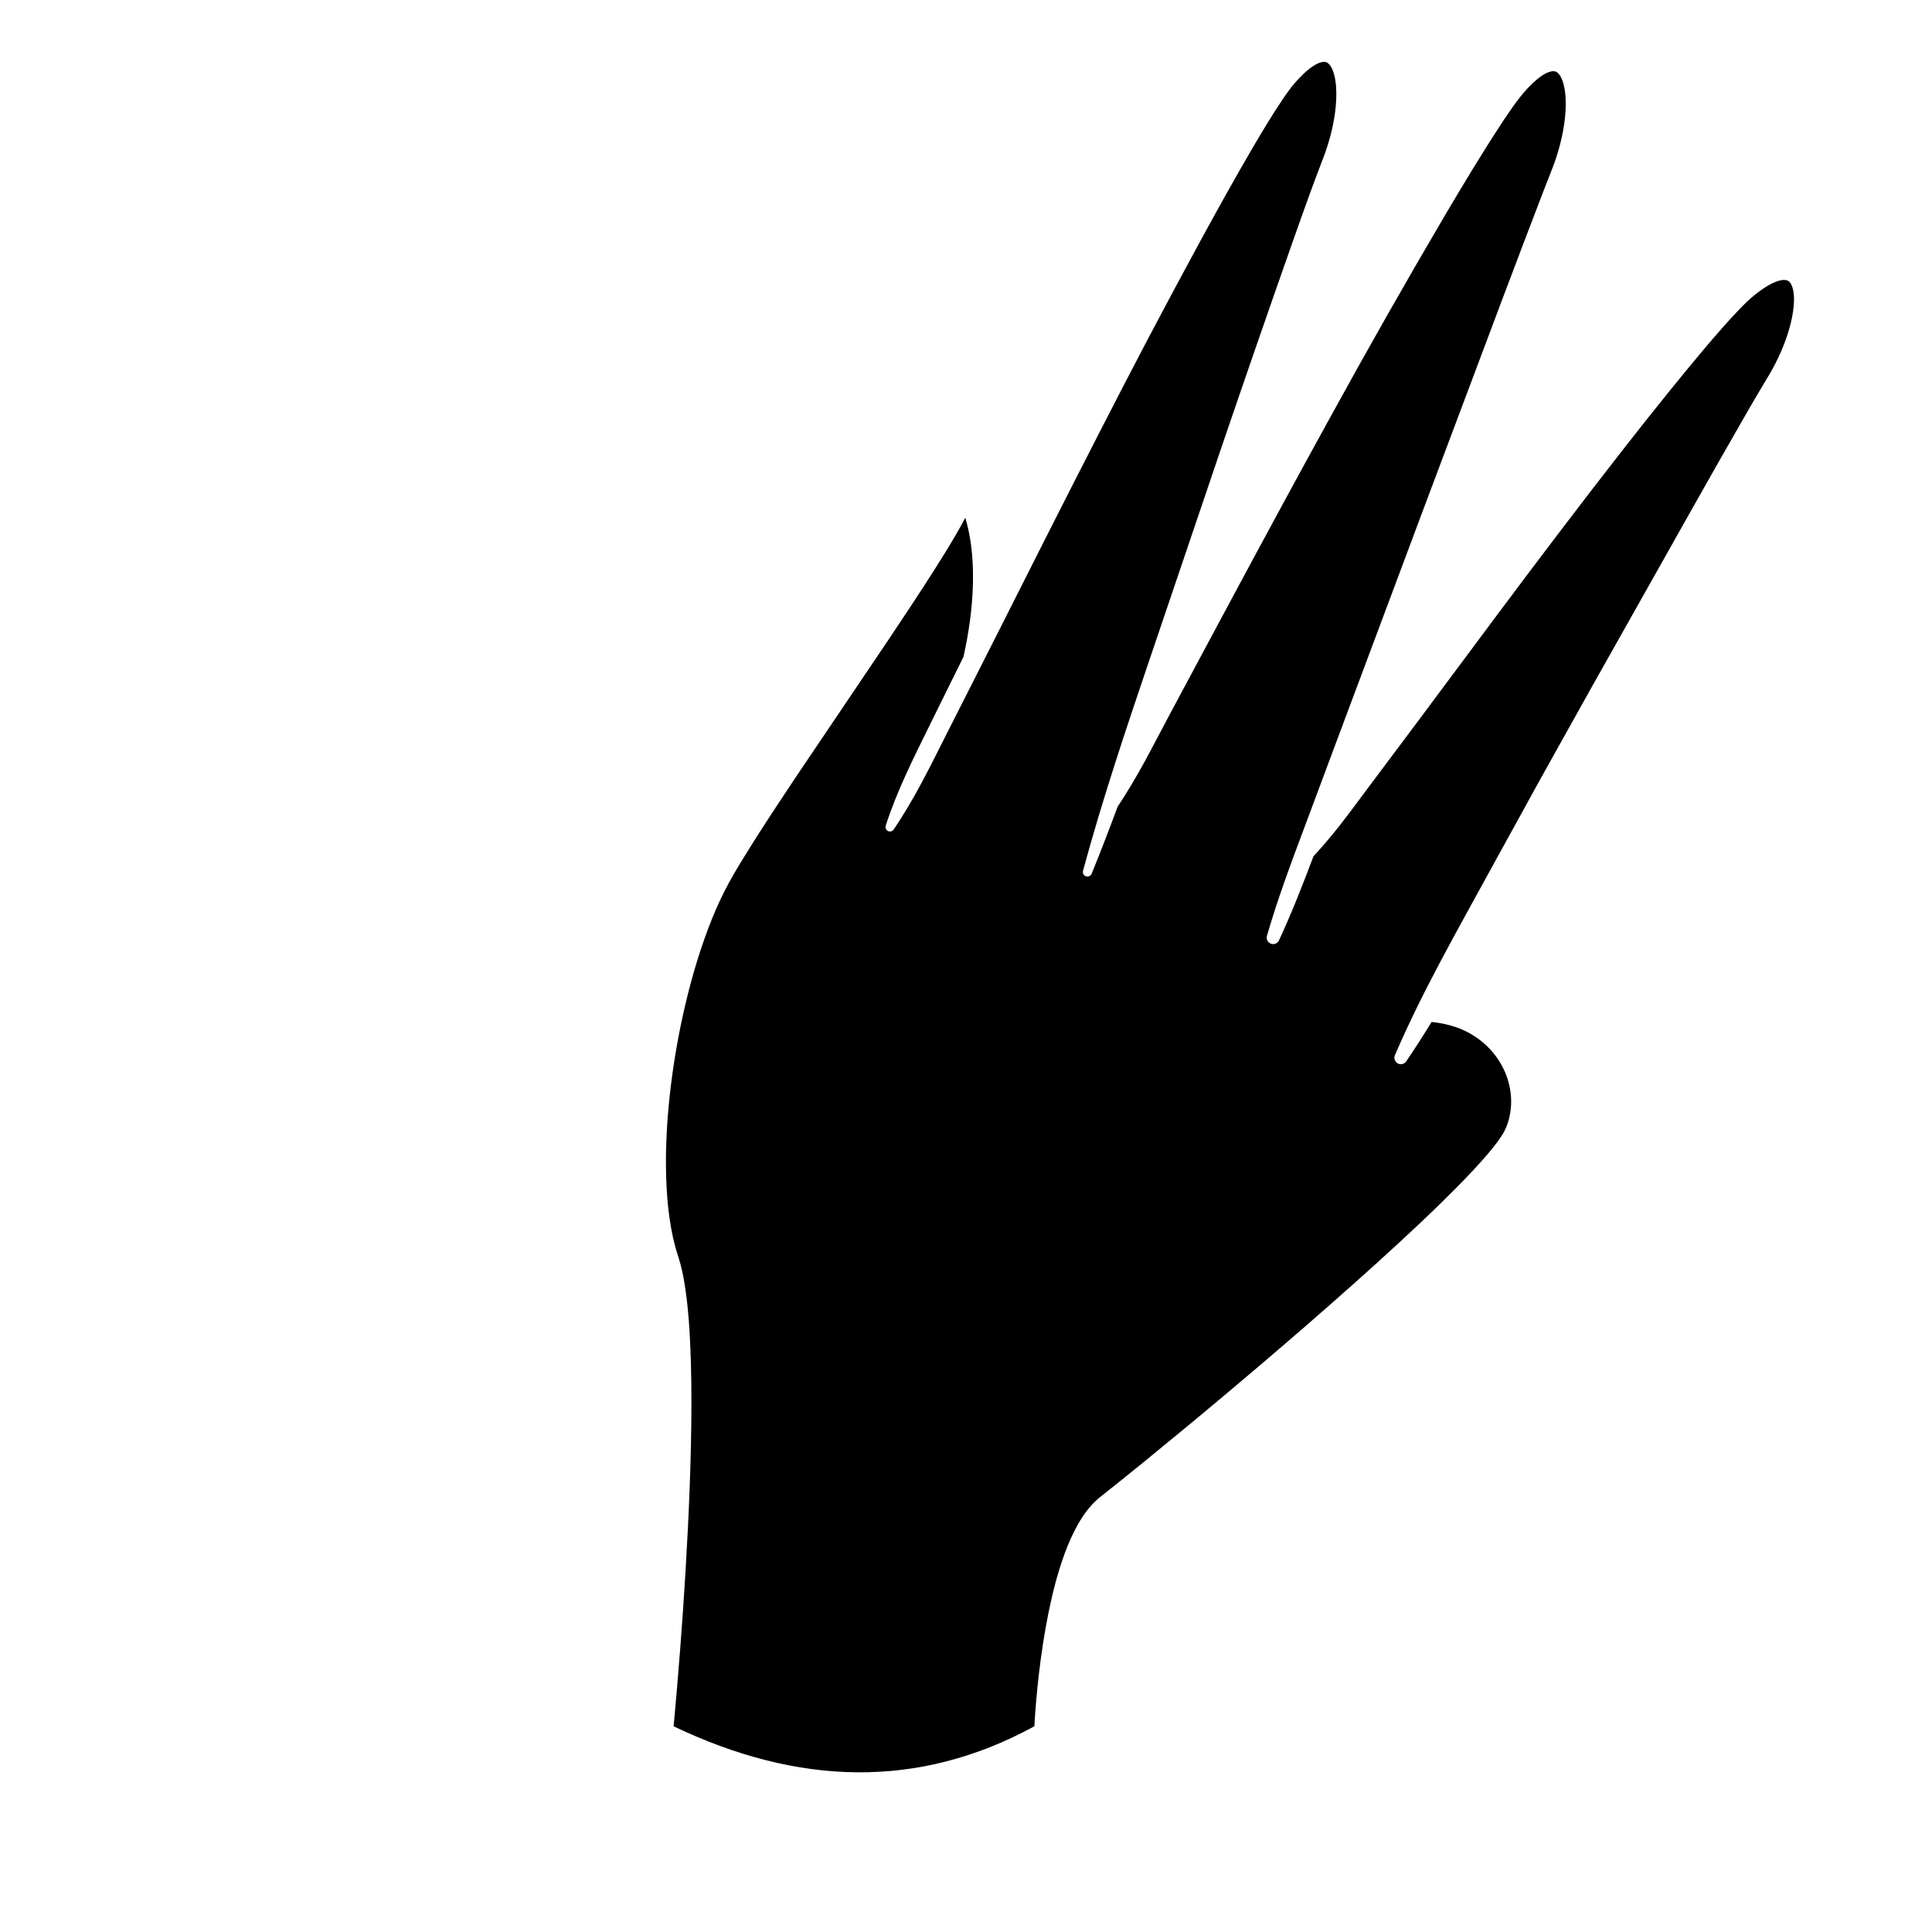
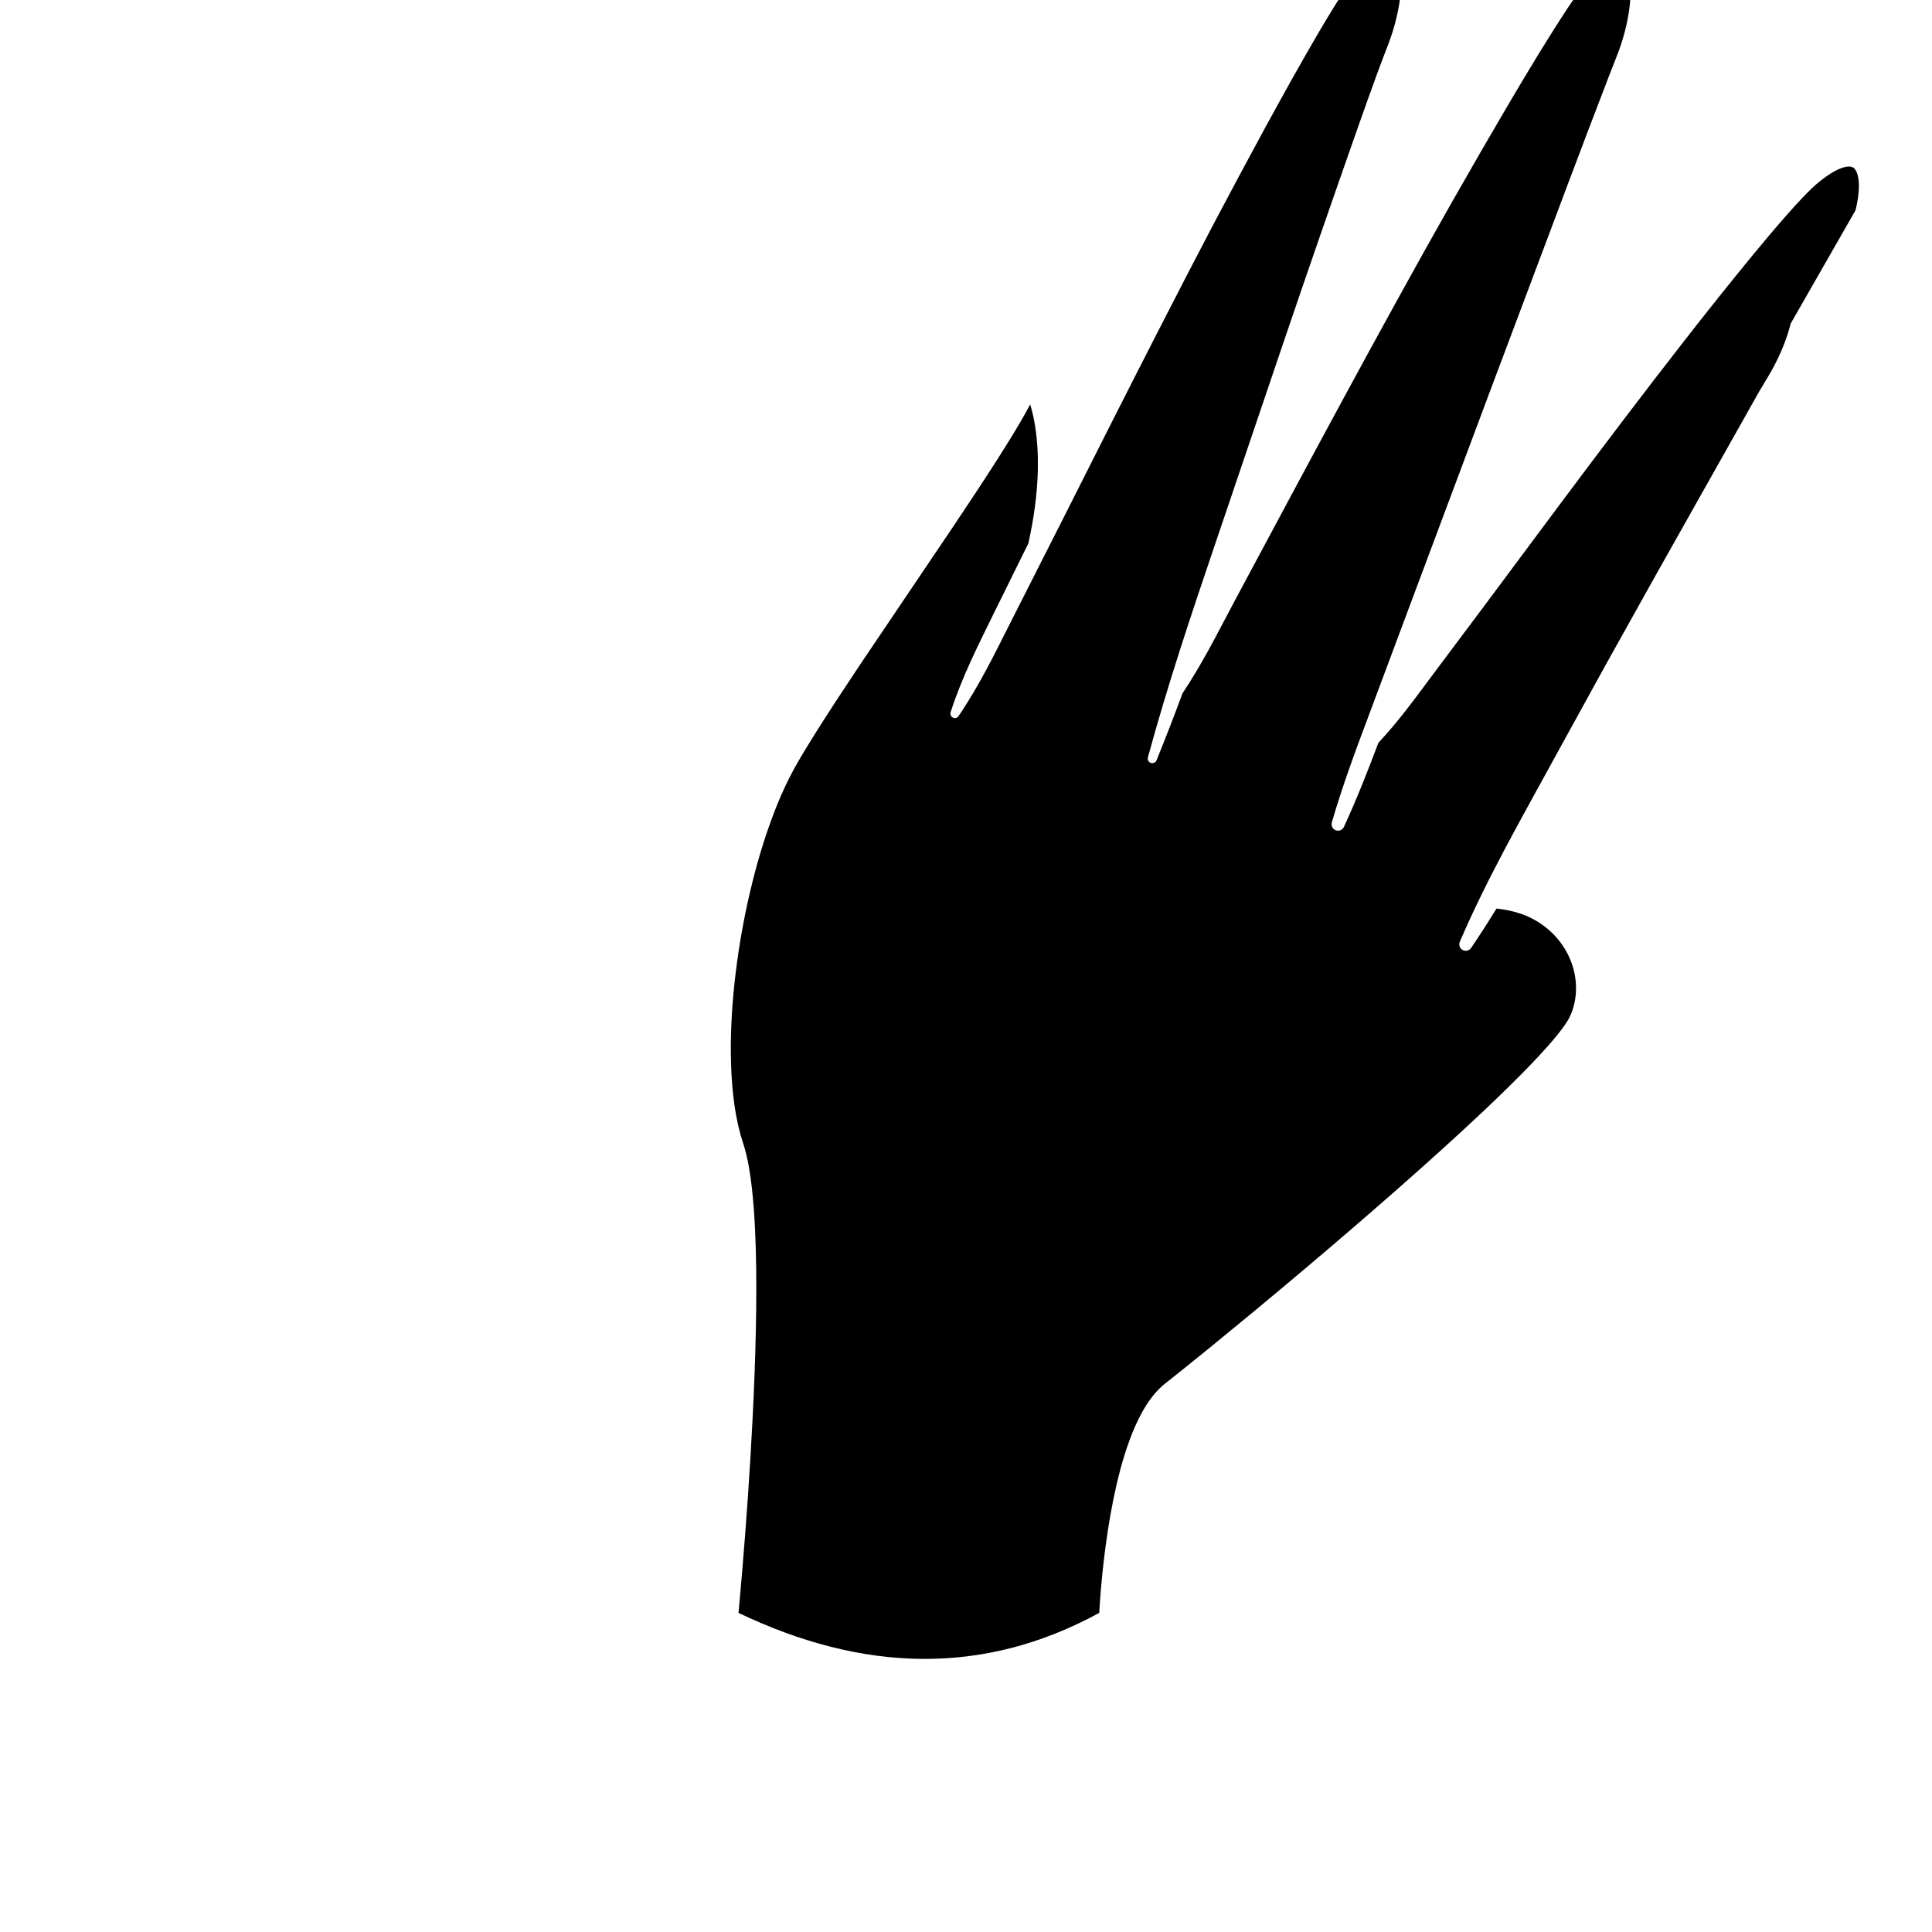
<svg xmlns="http://www.w3.org/2000/svg" fill="#000000" width="800px" height="800px" version="1.1" viewBox="144 144 512 512">
-   <path d="m618.54 229.77c-1.047 4.199-2.773 8.309-4.902 12.172-0.535 0.98-1.09 1.887-1.688 2.887l-1.789 3c-1.211 2-2.336 4-3.5 6-4.621 8-9.156 16.023-13.695 24.055l-27.145 48.195-13.477 24.148-13.332 24.227c-8.832 16.184-18.02 32.168-25.344 49.176-0.32 0.742-0.078 1.629 0.613 2.098 0.785 0.531 1.852 0.328 2.383-0.457 2.332-3.43 4.559-6.918 6.727-10.438 2.281 0.223 4.512 0.703 6.637 1.438 2.293 0.809 4.43 1.996 6.324 3.469 3.789 2.945 6.566 7.188 7.621 11.844 0.535 2.32 0.645 4.731 0.301 7.059-0.188 1.16-0.449 2.312-0.855 3.41-0.422 1.148-0.852 2.043-1.539 3.07-1.344 2.035-3.031 4.059-4.754 6.019-1.73 1.965-3.543 3.894-5.383 5.793-7.398 7.598-15.238 14.863-23.145 22.031-7.922 7.164-15.961 14.207-24.066 21.176-8.109 6.969-16.281 13.867-24.508 20.695l-12.387 10.184-6.231 5.039-6.34 5.059c-2.359 2.035-4.047 4.477-5.457 6.957-1.398 2.492-2.519 5.066-3.473 7.668-1.91 5.207-3.234 10.516-4.316 15.848-1.07 5.332-1.875 10.691-2.504 16.066-0.531 4.602-0.941 9.184-1.203 13.828-30.777 16.797-62.711 15.719-95.594 0 1.273-13.727 2.324-27.441 3.16-41.195 0.871-14.652 1.516-29.324 1.555-44.047 0.008-7.363-0.137-14.738-0.684-22.145-0.289-3.703-0.676-7.418-1.348-11.156-0.348-1.871-0.766-3.75-1.375-5.648l-0.777-2.527-0.645-2.543c-1.535-6.871-1.949-14.086-1.926-21.27 0.066-7.199 0.641-14.418 1.609-21.582 0.965-7.168 2.312-14.289 4.055-21.305 1.727-7.016 3.879-13.926 6.547-20.586 1.352-3.32 2.844-6.57 4.547-9.668 1.715-3.121 3.637-6.231 5.559-9.309 3.871-6.164 7.902-12.262 11.957-18.344l24.566-36.422c4.078-6.094 8.137-12.203 12.094-18.41 1.973-3.106 3.926-6.231 5.797-9.438 0.891-1.531 1.766-3.078 2.602-4.684 0.531 1.789 0.957 3.637 1.262 5.516 0.641 3.84 0.84 7.789 0.773 11.742-0.145 6.555-1.074 13.125-2.519 19.598-2.953 5.949-5.887 11.91-8.828 17.867-4.305 8.77-8.75 17.477-11.773 26.879-0.156 0.484 0.016 1.035 0.457 1.336 0.539 0.367 1.27 0.227 1.637-0.312 5.559-8.145 9.793-16.938 14.199-25.652l13.234-26.129c8.785-17.438 17.582-34.871 26.488-52.242 4.461-8.684 8.922-17.363 13.469-26 4.559-8.629 9.148-17.238 13.812-25.801 4.668-8.559 9.395-17.09 14.309-25.473 2.465-4.176 4.973-8.348 7.641-12.301 0.668-0.98 1.348-1.957 2.043-2.859 0.348-0.473 0.691-0.867 1.055-1.309 0.379-0.438 0.762-0.859 1.152-1.277 1.547-1.637 3.273-3.148 4.945-3.938 0.828-0.402 1.578-0.523 2.043-0.441 0.449 0.078 0.836 0.316 1.297 0.934 0.438 0.609 0.816 1.496 1.066 2.477 0.262 0.977 0.414 2.051 0.5 3.144 0.305 4.422-0.438 9.113-1.652 13.594-0.617 2.262-1.387 4.441-2.262 6.652-0.863 2.309-1.789 4.629-2.602 6.926-1.68 4.606-3.328 9.211-4.945 13.82-6.492 18.441-12.887 36.902-19.184 55.395l-18.809 55.504c-6.281 18.496-12.48 37.023-17.609 55.91-0.16 0.582 0.141 1.207 0.711 1.438 0.621 0.25 1.324-0.047 1.578-0.664 2.398-5.891 4.68-11.82 6.891-17.773 2.453-3.684 4.684-7.473 6.812-11.316 2.414-4.391 4.691-8.855 7.062-13.273l14.207-26.52c9.48-17.676 19.016-35.328 28.703-52.895 9.656-17.578 19.562-35.027 29.715-52.297 5.094-8.617 10.25-17.219 15.719-25.512 2.773-4.121 5.519-8.164 9.02-11.02 0.855-0.691 1.75-1.297 2.594-1.668 0.848-0.383 1.598-0.484 2.051-0.363 0.449 0.094 0.895 0.426 1.352 1.137 0.445 0.695 0.801 1.656 1.035 2.688 0.477 2.082 0.551 4.43 0.414 6.762-0.141 2.34-0.508 4.703-1.023 7.039-0.523 2.336-1.199 4.644-2.019 6.906-0.82 2.203-1.805 4.629-2.707 6.957-3.621 9.383-7.168 18.77-10.715 28.16l-21.188 56.371-21.102 56.398-10.535 28.207c-3.527 9.395-7.035 18.797-9.832 28.469-0.23 0.801 0.148 1.668 0.926 2.031 0.859 0.398 1.875 0.023 2.273-0.836 3.379-7.301 6.305-14.773 9.133-22.281 2.449-2.621 4.734-5.363 6.945-8.156 2.84-3.629 5.551-7.356 8.316-11.039 5.496-7.394 11.078-14.723 16.551-22.137 11.012-14.773 21.973-29.582 33.125-44.242 11.148-14.656 22.418-29.238 34.078-43.438 2.914-3.547 5.863-7.066 8.875-10.492 1.504-1.715 3.027-3.414 4.582-5.035 0.77-0.836 1.562-1.59 2.348-2.375 0.793-0.727 1.555-1.43 2.426-2.106 1.695-1.324 3.496-2.527 5.25-3.211 0.863-0.344 1.719-0.531 2.352-0.5 0.641 0.043 0.969 0.195 1.332 0.562 0.359 0.371 0.695 1.082 0.891 1.934 0.203 0.852 0.281 1.832 0.277 2.832-0.035 2.047-0.379 4.172-0.895 6.262z" />
+   <path d="m618.54 229.77c-1.047 4.199-2.773 8.309-4.902 12.172-0.535 0.98-1.09 1.887-1.688 2.887l-1.789 3l-27.145 48.195-13.477 24.148-13.332 24.227c-8.832 16.184-18.02 32.168-25.344 49.176-0.32 0.742-0.078 1.629 0.613 2.098 0.785 0.531 1.852 0.328 2.383-0.457 2.332-3.43 4.559-6.918 6.727-10.438 2.281 0.223 4.512 0.703 6.637 1.438 2.293 0.809 4.43 1.996 6.324 3.469 3.789 2.945 6.566 7.188 7.621 11.844 0.535 2.32 0.645 4.731 0.301 7.059-0.188 1.16-0.449 2.312-0.855 3.41-0.422 1.148-0.852 2.043-1.539 3.07-1.344 2.035-3.031 4.059-4.754 6.019-1.73 1.965-3.543 3.894-5.383 5.793-7.398 7.598-15.238 14.863-23.145 22.031-7.922 7.164-15.961 14.207-24.066 21.176-8.109 6.969-16.281 13.867-24.508 20.695l-12.387 10.184-6.231 5.039-6.34 5.059c-2.359 2.035-4.047 4.477-5.457 6.957-1.398 2.492-2.519 5.066-3.473 7.668-1.91 5.207-3.234 10.516-4.316 15.848-1.07 5.332-1.875 10.691-2.504 16.066-0.531 4.602-0.941 9.184-1.203 13.828-30.777 16.797-62.711 15.719-95.594 0 1.273-13.727 2.324-27.441 3.16-41.195 0.871-14.652 1.516-29.324 1.555-44.047 0.008-7.363-0.137-14.738-0.684-22.145-0.289-3.703-0.676-7.418-1.348-11.156-0.348-1.871-0.766-3.75-1.375-5.648l-0.777-2.527-0.645-2.543c-1.535-6.871-1.949-14.086-1.926-21.27 0.066-7.199 0.641-14.418 1.609-21.582 0.965-7.168 2.312-14.289 4.055-21.305 1.727-7.016 3.879-13.926 6.547-20.586 1.352-3.32 2.844-6.57 4.547-9.668 1.715-3.121 3.637-6.231 5.559-9.309 3.871-6.164 7.902-12.262 11.957-18.344l24.566-36.422c4.078-6.094 8.137-12.203 12.094-18.41 1.973-3.106 3.926-6.231 5.797-9.438 0.891-1.531 1.766-3.078 2.602-4.684 0.531 1.789 0.957 3.637 1.262 5.516 0.641 3.84 0.84 7.789 0.773 11.742-0.145 6.555-1.074 13.125-2.519 19.598-2.953 5.949-5.887 11.91-8.828 17.867-4.305 8.77-8.75 17.477-11.773 26.879-0.156 0.484 0.016 1.035 0.457 1.336 0.539 0.367 1.27 0.227 1.637-0.312 5.559-8.145 9.793-16.938 14.199-25.652l13.234-26.129c8.785-17.438 17.582-34.871 26.488-52.242 4.461-8.684 8.922-17.363 13.469-26 4.559-8.629 9.148-17.238 13.812-25.801 4.668-8.559 9.395-17.09 14.309-25.473 2.465-4.176 4.973-8.348 7.641-12.301 0.668-0.98 1.348-1.957 2.043-2.859 0.348-0.473 0.691-0.867 1.055-1.309 0.379-0.438 0.762-0.859 1.152-1.277 1.547-1.637 3.273-3.148 4.945-3.938 0.828-0.402 1.578-0.523 2.043-0.441 0.449 0.078 0.836 0.316 1.297 0.934 0.438 0.609 0.816 1.496 1.066 2.477 0.262 0.977 0.414 2.051 0.5 3.144 0.305 4.422-0.438 9.113-1.652 13.594-0.617 2.262-1.387 4.441-2.262 6.652-0.863 2.309-1.789 4.629-2.602 6.926-1.68 4.606-3.328 9.211-4.945 13.82-6.492 18.441-12.887 36.902-19.184 55.395l-18.809 55.504c-6.281 18.496-12.48 37.023-17.609 55.91-0.16 0.582 0.141 1.207 0.711 1.438 0.621 0.25 1.324-0.047 1.578-0.664 2.398-5.891 4.68-11.82 6.891-17.773 2.453-3.684 4.684-7.473 6.812-11.316 2.414-4.391 4.691-8.855 7.062-13.273l14.207-26.52c9.48-17.676 19.016-35.328 28.703-52.895 9.656-17.578 19.562-35.027 29.715-52.297 5.094-8.617 10.25-17.219 15.719-25.512 2.773-4.121 5.519-8.164 9.02-11.02 0.855-0.691 1.75-1.297 2.594-1.668 0.848-0.383 1.598-0.484 2.051-0.363 0.449 0.094 0.895 0.426 1.352 1.137 0.445 0.695 0.801 1.656 1.035 2.688 0.477 2.082 0.551 4.43 0.414 6.762-0.141 2.34-0.508 4.703-1.023 7.039-0.523 2.336-1.199 4.644-2.019 6.906-0.82 2.203-1.805 4.629-2.707 6.957-3.621 9.383-7.168 18.77-10.715 28.16l-21.188 56.371-21.102 56.398-10.535 28.207c-3.527 9.395-7.035 18.797-9.832 28.469-0.23 0.801 0.148 1.668 0.926 2.031 0.859 0.398 1.875 0.023 2.273-0.836 3.379-7.301 6.305-14.773 9.133-22.281 2.449-2.621 4.734-5.363 6.945-8.156 2.84-3.629 5.551-7.356 8.316-11.039 5.496-7.394 11.078-14.723 16.551-22.137 11.012-14.773 21.973-29.582 33.125-44.242 11.148-14.656 22.418-29.238 34.078-43.438 2.914-3.547 5.863-7.066 8.875-10.492 1.504-1.715 3.027-3.414 4.582-5.035 0.77-0.836 1.562-1.59 2.348-2.375 0.793-0.727 1.555-1.43 2.426-2.106 1.695-1.324 3.496-2.527 5.25-3.211 0.863-0.344 1.719-0.531 2.352-0.5 0.641 0.043 0.969 0.195 1.332 0.562 0.359 0.371 0.695 1.082 0.891 1.934 0.203 0.852 0.281 1.832 0.277 2.832-0.035 2.047-0.379 4.172-0.895 6.262z" />
</svg>